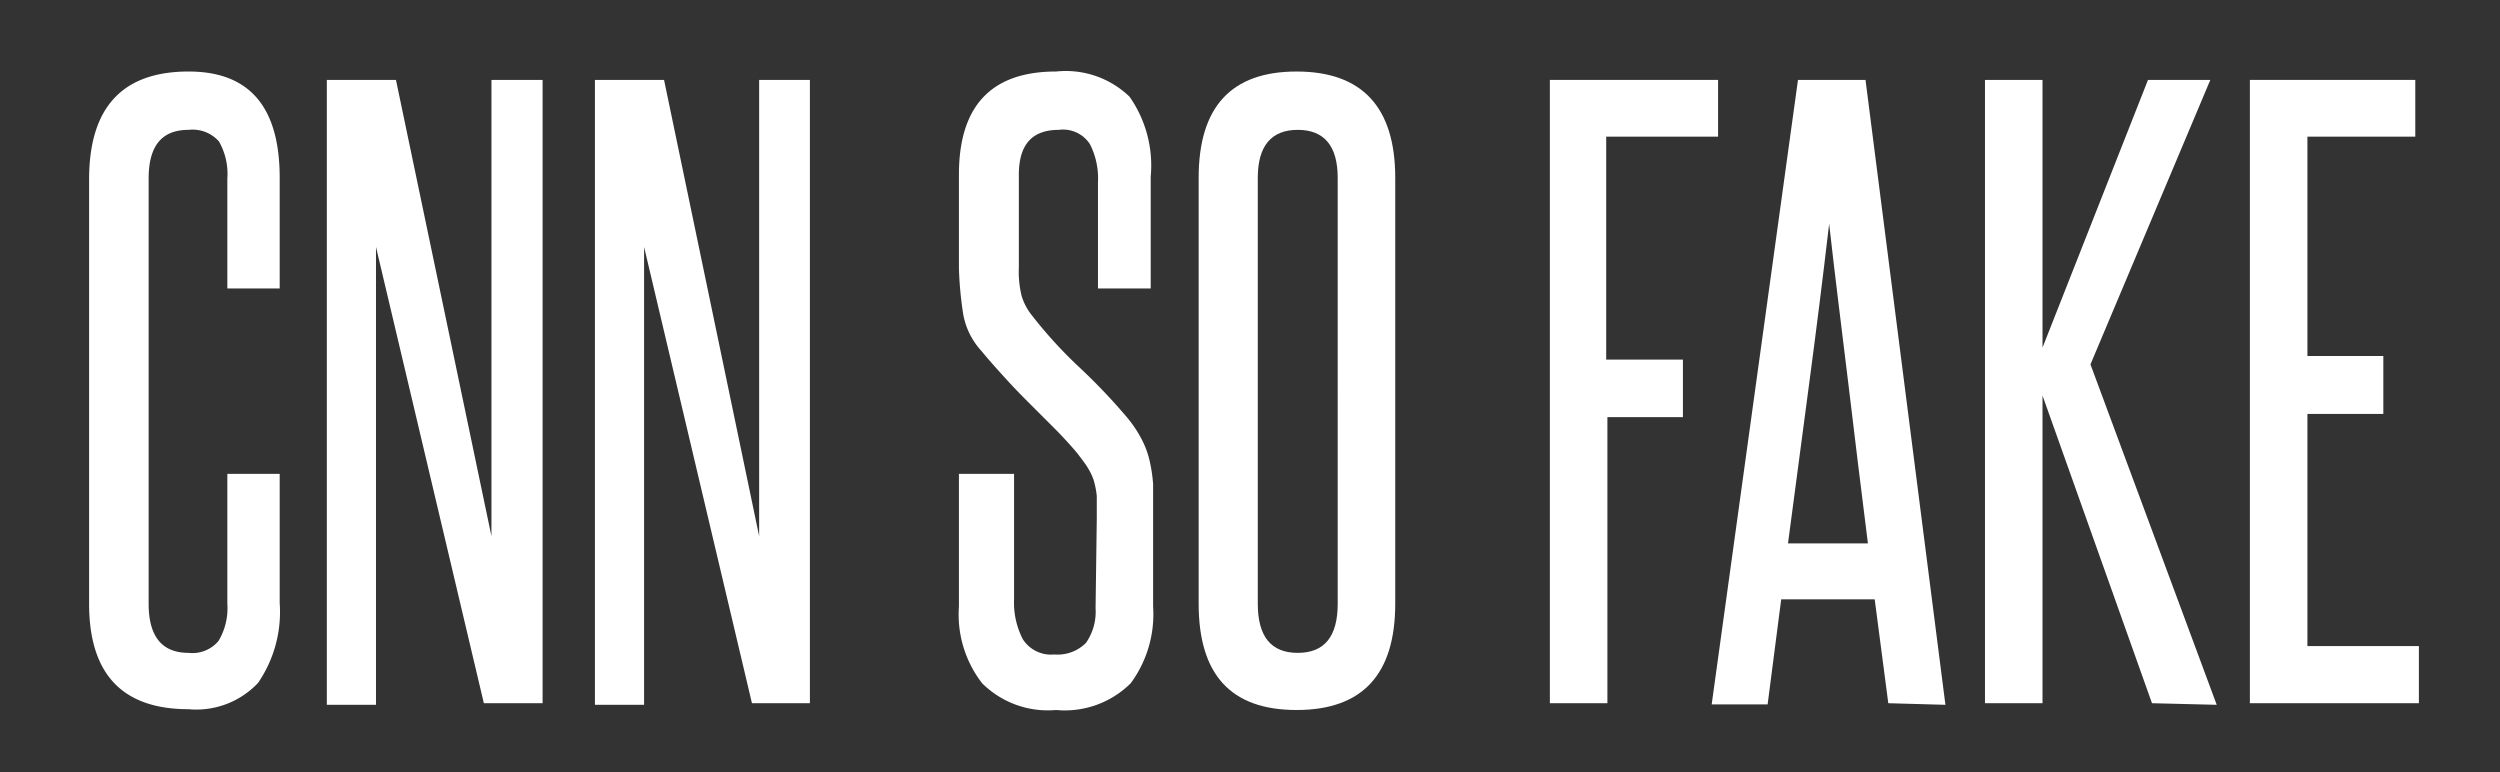
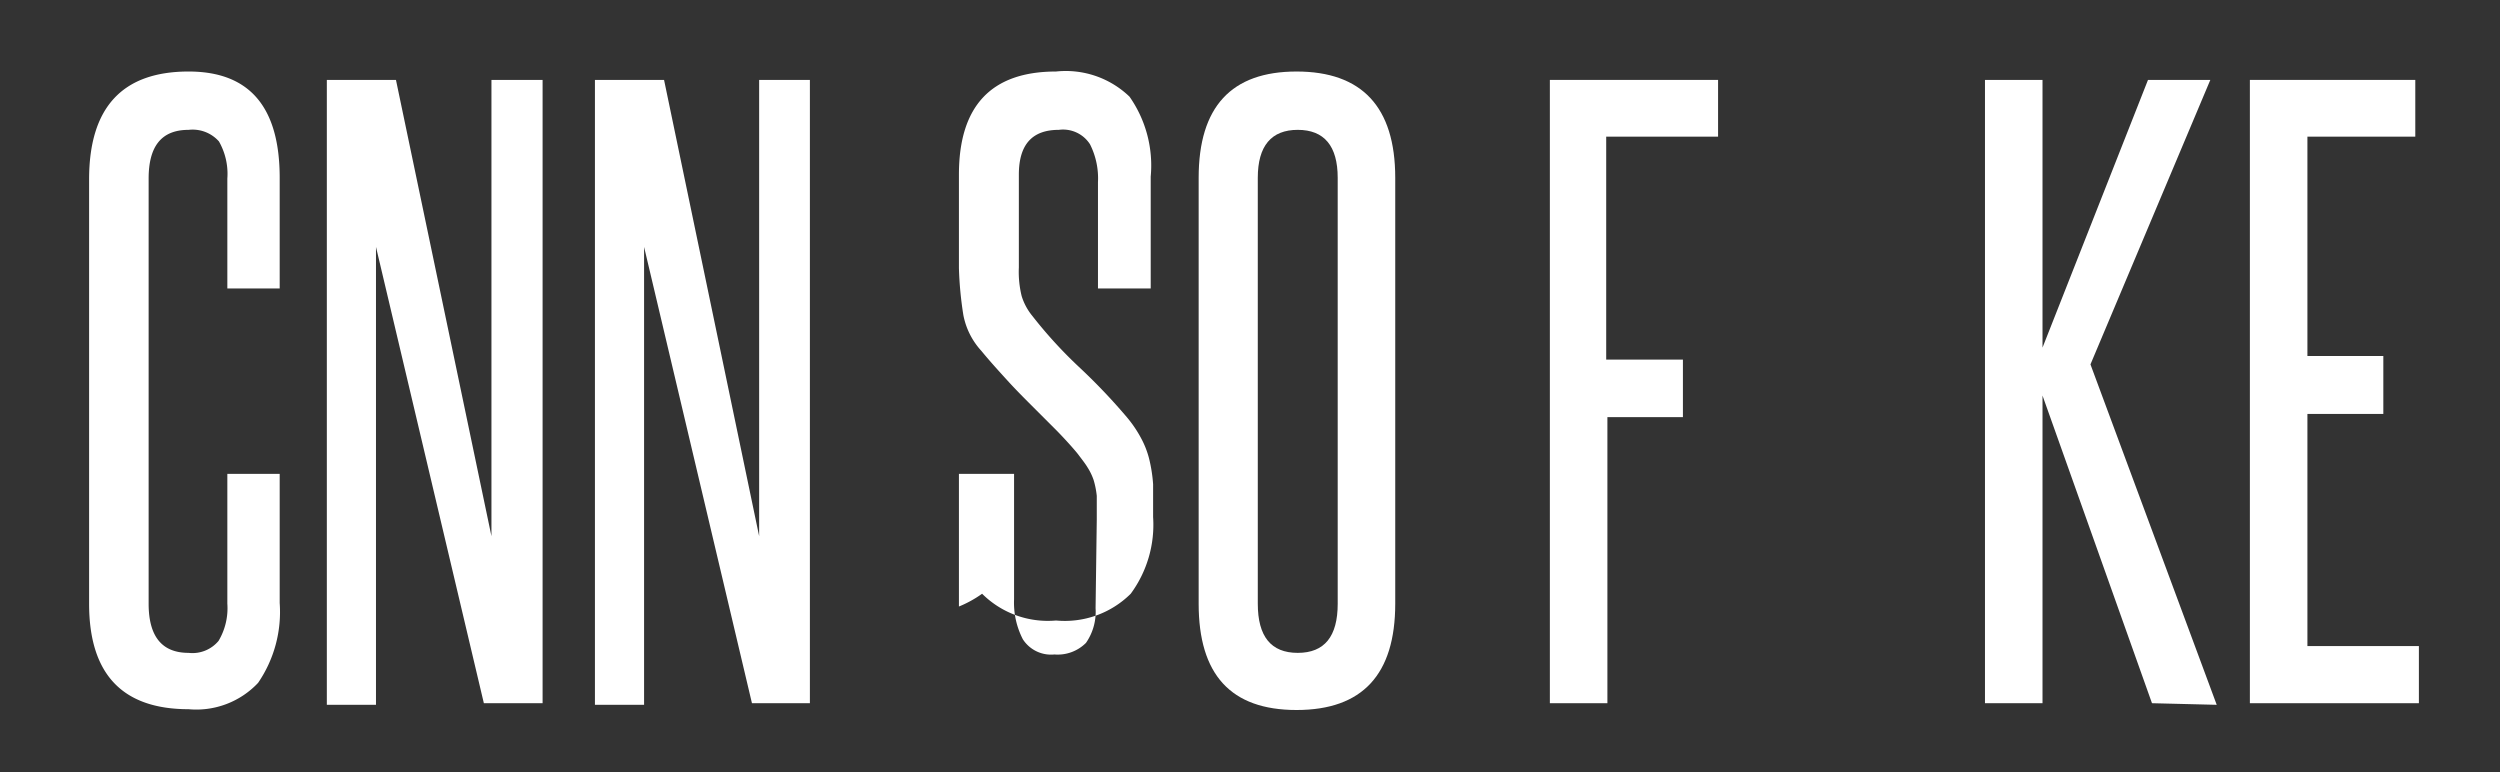
<svg xmlns="http://www.w3.org/2000/svg" id="Layer_1" data-name="Layer 1" viewBox="0 0 62.57 19.33">
  <rect x="0" y="0" width="62.57" height="19.33" fill="#333333" stroke="none" />
  <defs>
    <style>.cls-1{fill:#fff;}</style>
  </defs>
  <title>CNNsofake_1</title>
  <path class="cls-1" d="M5.69,11.86H7v3.23a3.14,3.14,0,0,1-.54,2,2.12,2.12,0,0,1-1.74.66q-2.49,0-2.49-2.64V4.49q0-2.7,2.49-2.7C6.24,1.79,7,2.67,7,4.45V7.22H5.69V4.47a1.64,1.64,0,0,0-.21-.93.88.88,0,0,0-.76-.29c-.68,0-1,.41-1,1.22V15.11q0,1.23,1,1.23a.85.85,0,0,0,.75-.3,1.6,1.6,0,0,0,.22-.93Z" />
  <path class="cls-1" d="M12.11,17.6,9.41,6.18c0,1.19,0,2.34,0,3.46v8H8.18V2H9.91L12.3,13.42c0-1.08,0-2.13,0-3.17V2h1.28V17.6Z" />
  <path class="cls-1" d="M18.82,17.6,16.12,6.18c0,1.19,0,2.34,0,3.46v8H14.89V2h1.73L19,13.42c0-1.08,0-2.13,0-3.17V2h1.27V17.6Z" />
-   <path class="cls-1" d="M27.45,13c0-.24,0-.44,0-.59a2.18,2.18,0,0,0-.08-.4,1.48,1.48,0,0,0-.15-.31c-.06-.1-.14-.2-.23-.32s-.38-.44-.57-.63-.39-.39-.59-.59-.41-.41-.61-.63-.43-.47-.66-.75a1.83,1.83,0,0,1-.45-.9A9.06,9.06,0,0,1,24,6.71V4.37q0-2.58,2.43-2.58a2.3,2.3,0,0,1,1.84.63,3,3,0,0,1,.53,2V7.22H27.48V4.56a1.89,1.89,0,0,0-.2-.95.8.8,0,0,0-.78-.36c-.67,0-1,.37-1,1.12V6.69a2.53,2.53,0,0,0,.07.72,1.46,1.46,0,0,0,.27.5A11.14,11.14,0,0,0,27,9.18a14.94,14.94,0,0,1,1.21,1.27,3,3,0,0,1,.34.5,2.25,2.25,0,0,1,.21.53,3.74,3.74,0,0,1,.1.64c0,.24,0,.52,0,.82v2.24a2.91,2.91,0,0,1-.56,1.92,2.34,2.34,0,0,1-1.87.67,2.33,2.33,0,0,1-1.85-.67A2.81,2.81,0,0,1,24,15.18V11.86h1.38V15a2,2,0,0,0,.22,1,.84.84,0,0,0,.79.38,1,1,0,0,0,.79-.29,1.37,1.37,0,0,0,.24-.87Z" />
+   <path class="cls-1" d="M27.45,13c0-.24,0-.44,0-.59a2.18,2.18,0,0,0-.08-.4,1.48,1.48,0,0,0-.15-.31c-.06-.1-.14-.2-.23-.32s-.38-.44-.57-.63-.39-.39-.59-.59-.41-.41-.61-.63-.43-.47-.66-.75a1.83,1.83,0,0,1-.45-.9A9.06,9.06,0,0,1,24,6.71V4.37q0-2.58,2.43-2.58a2.3,2.3,0,0,1,1.84.63,3,3,0,0,1,.53,2V7.22H27.48V4.56a1.89,1.89,0,0,0-.2-.95.8.8,0,0,0-.78-.36c-.67,0-1,.37-1,1.12V6.69a2.53,2.53,0,0,0,.07.72,1.46,1.46,0,0,0,.27.5A11.14,11.14,0,0,0,27,9.18a14.94,14.94,0,0,1,1.21,1.27,3,3,0,0,1,.34.5,2.25,2.25,0,0,1,.21.53,3.74,3.74,0,0,1,.1.64c0,.24,0,.52,0,.82a2.91,2.91,0,0,1-.56,1.92,2.34,2.34,0,0,1-1.87.67,2.33,2.33,0,0,1-1.85-.67A2.81,2.81,0,0,1,24,15.18V11.86h1.38V15a2,2,0,0,0,.22,1,.84.84,0,0,0,.79.38,1,1,0,0,0,.79-.29,1.37,1.37,0,0,0,.24-.87Z" />
  <path class="cls-1" d="M30,4.45c0-1.78.82-2.66,2.45-2.66s2.47.88,2.47,2.66V15.11c0,1.77-.82,2.66-2.47,2.66S30,16.88,30,15.11Zm3.48,0c0-.8-.34-1.2-1-1.2s-1,.4-1,1.2V15.11c0,.82.33,1.23,1,1.23s1-.41,1-1.23Z" />
  <path class="cls-1" d="M38.79,17.6V2H43V3.42h-2.8V9h1.92v1.44H40.23V17.6Z" />
-   <path class="cls-1" d="M47.26,17.6,46.92,15H44.58l-.34,2.63h-1.4L45,2h1.69l2,15.64Zm-.51-4c-.17-1.34-.33-2.67-.49-4s-.33-2.65-.48-4c-.16,1.38-.33,2.72-.5,4s-.35,2.64-.53,4Z" />
  <path class="cls-1" d="M53.86,17.6,51.12,9.9v7.7H49.68V2h1.44V8.7L53.76,2h1.56l-3,7.12,3.16,8.52Z" />
  <path class="cls-1" d="M56.31,17.6V2h4.14V3.42h-2.7V8.91h1.9v1.45h-1.9v5.81h2.79V17.6Z" />
</svg>